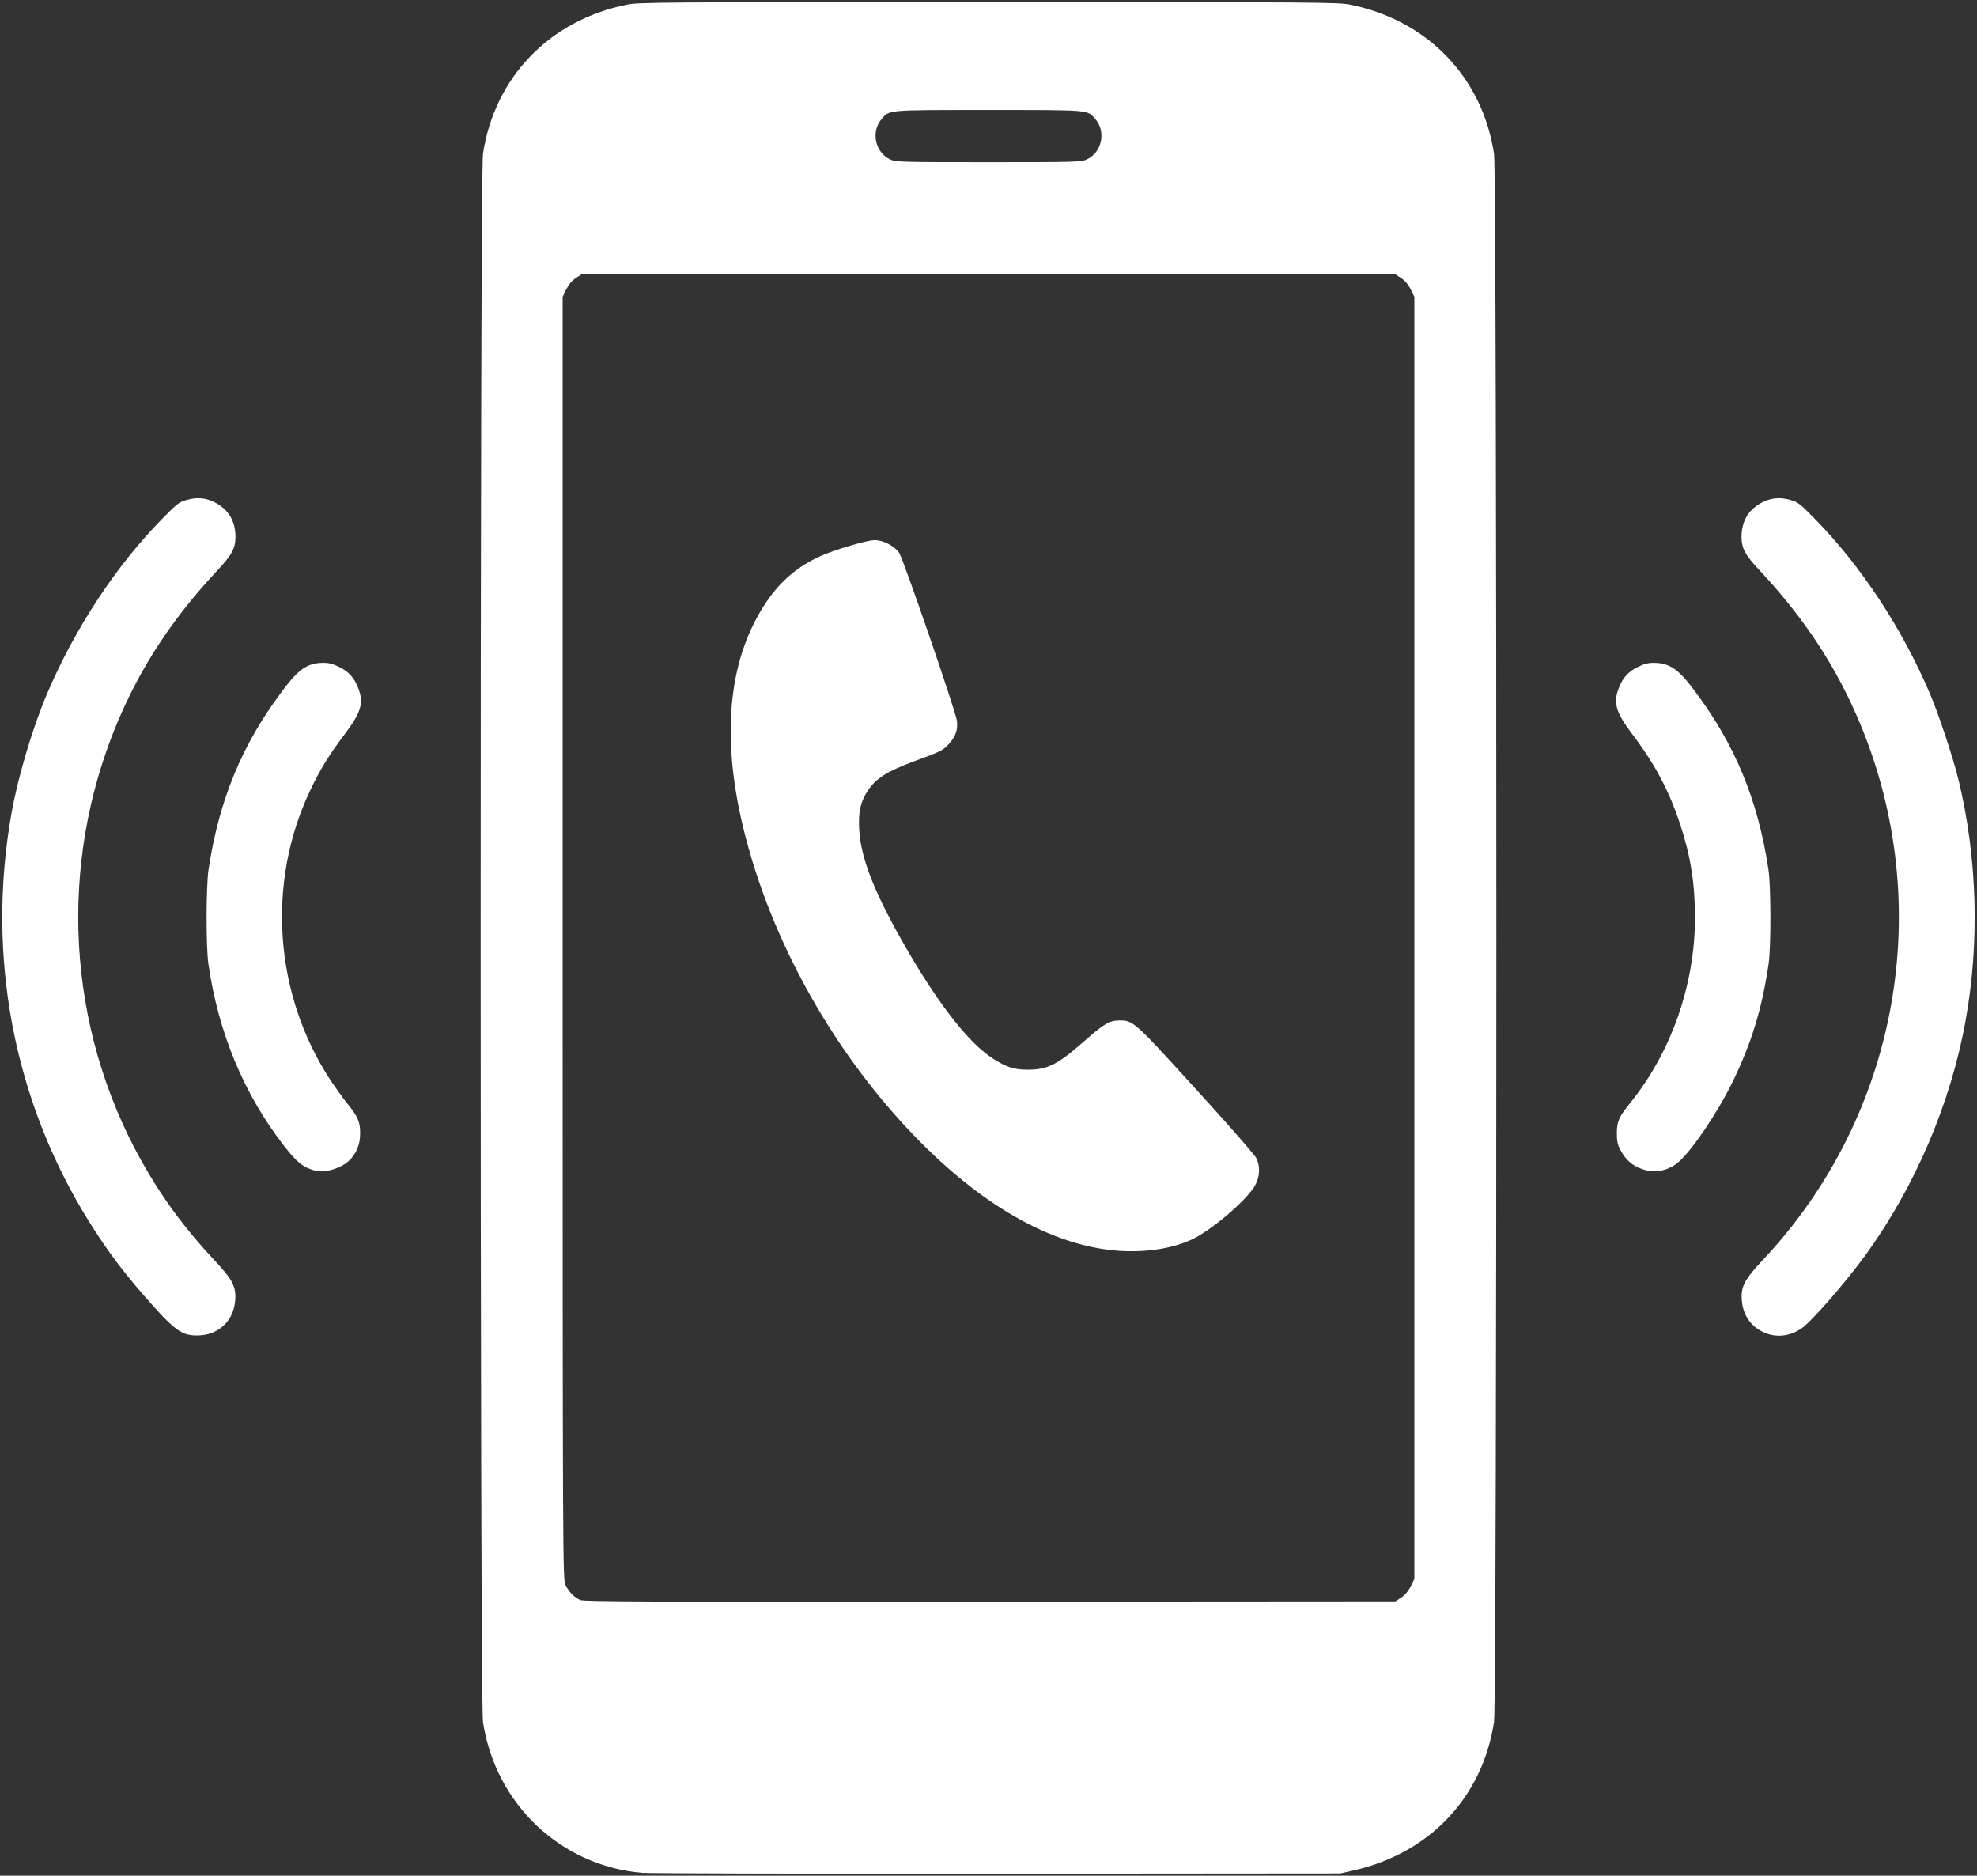
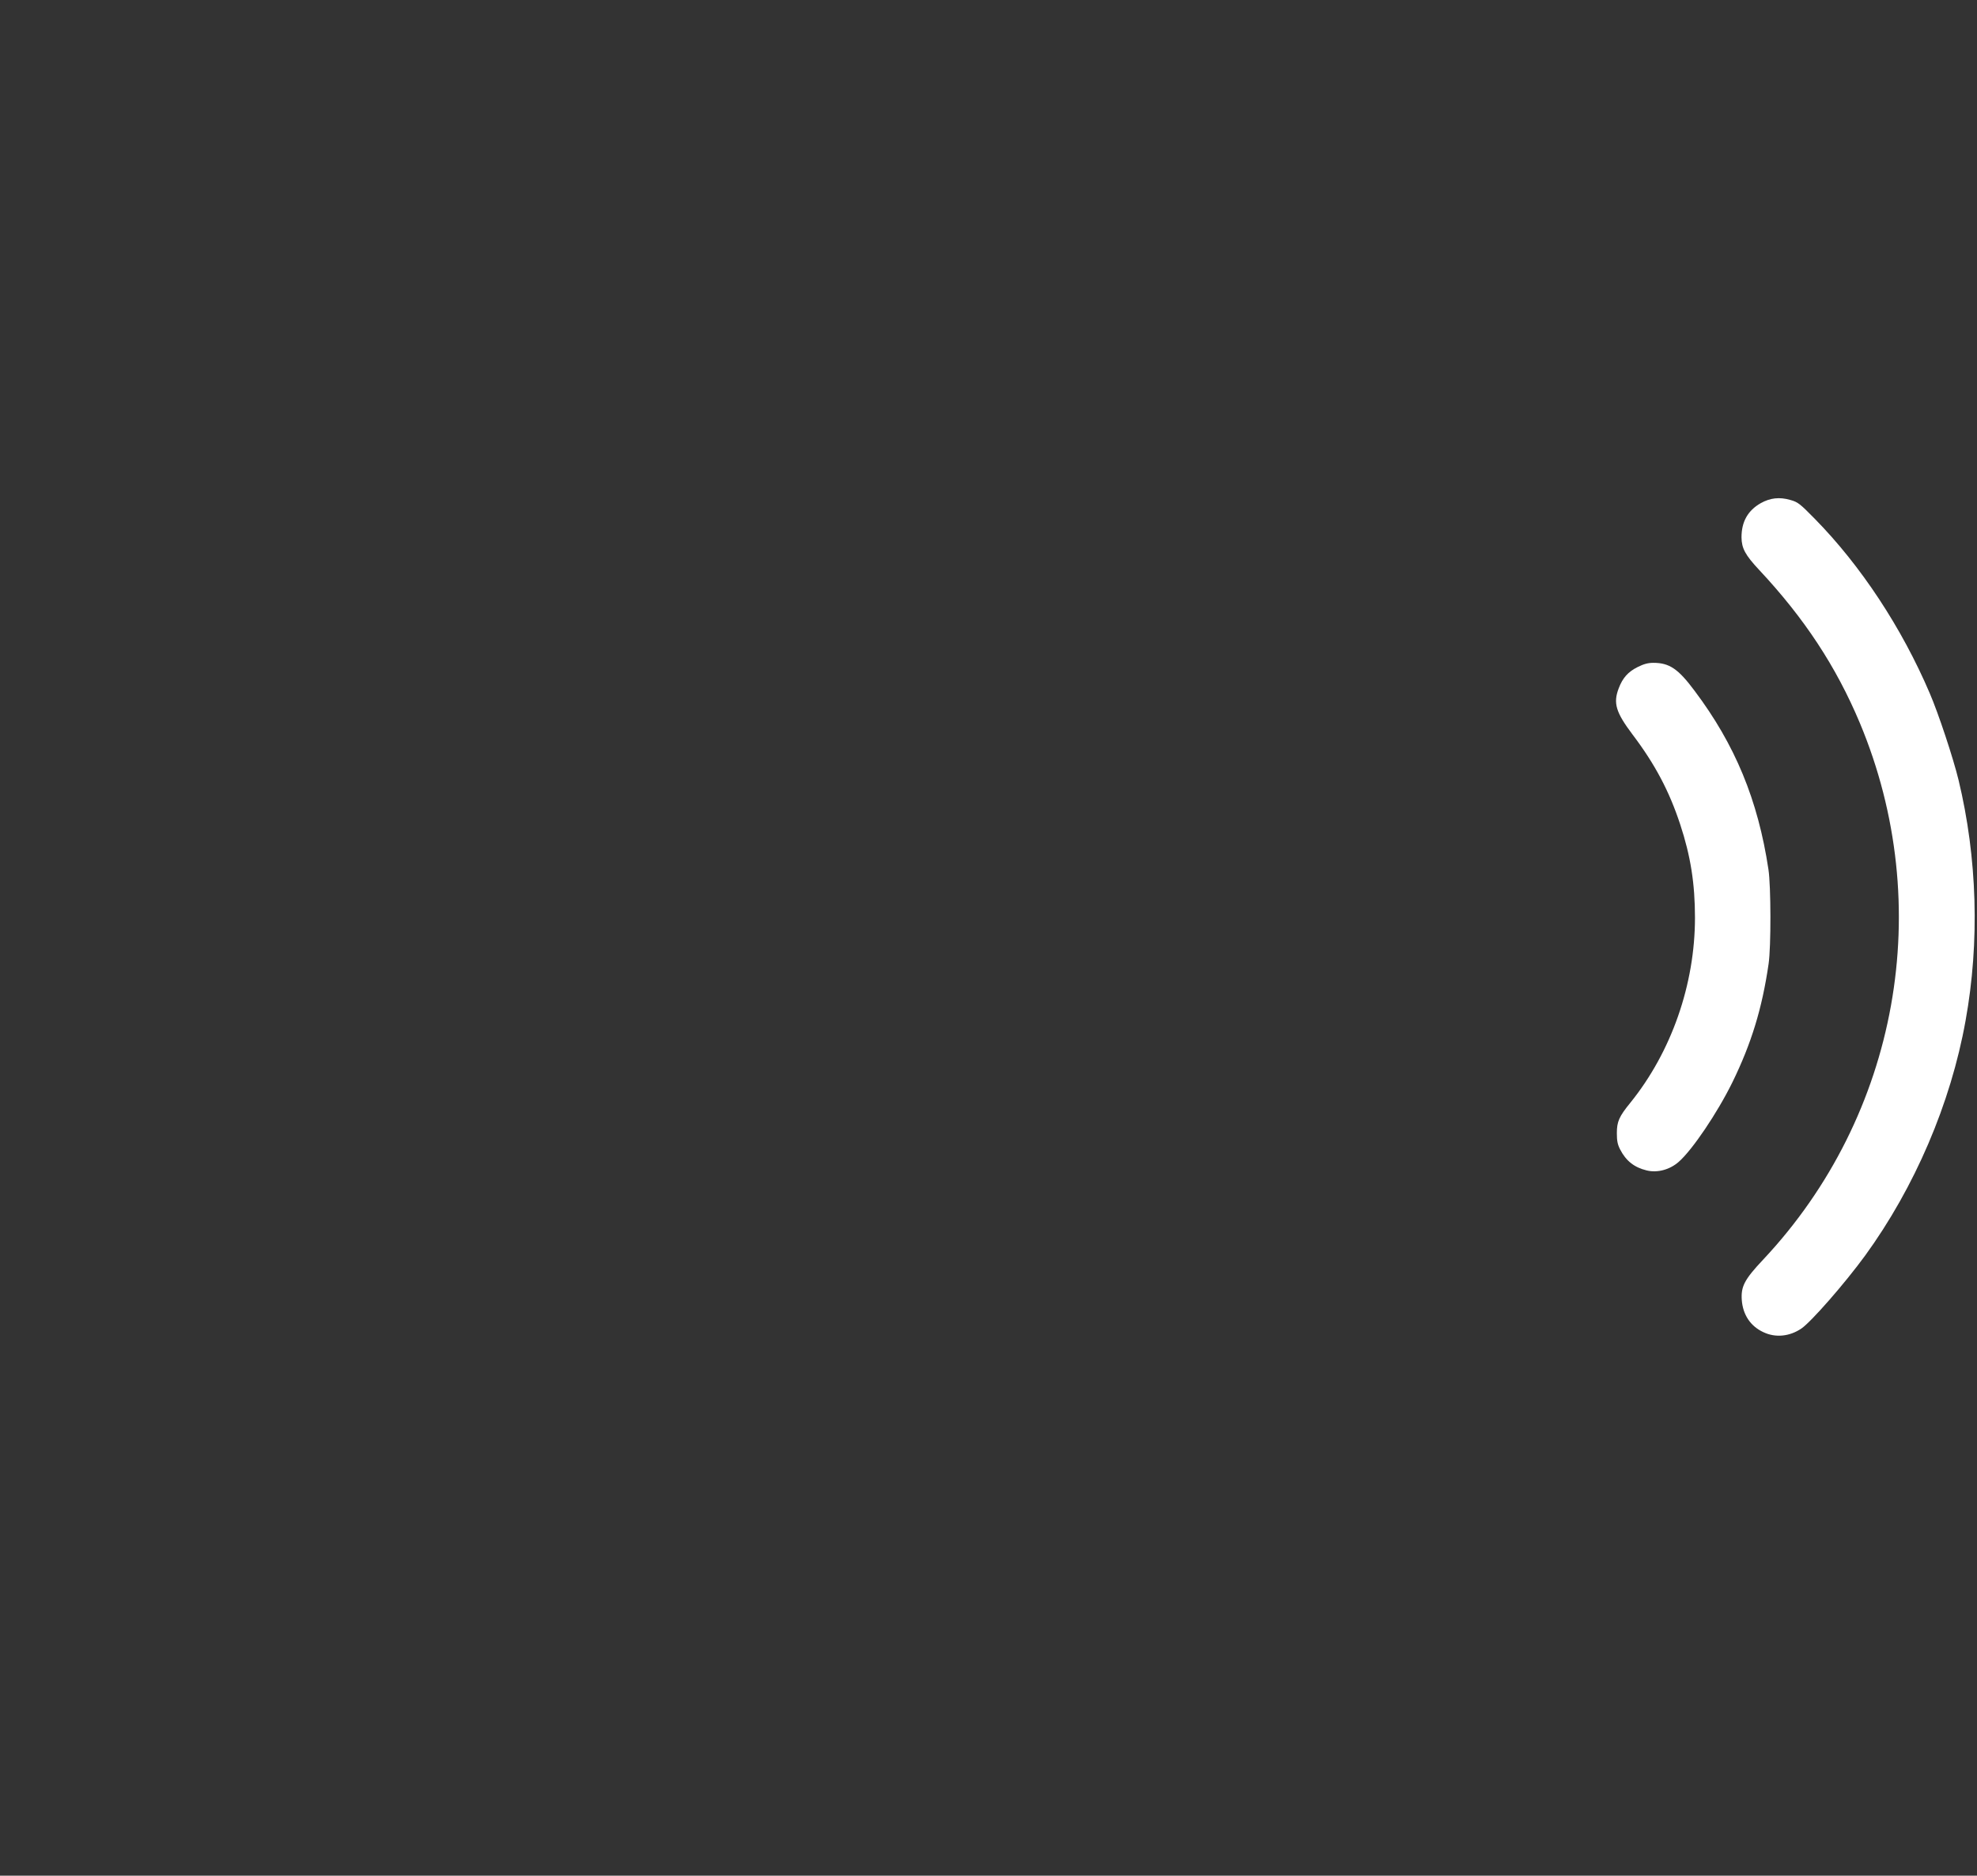
<svg xmlns="http://www.w3.org/2000/svg" viewBox="0 0 14020 13300">
  <rect x="0" y="0" width="14020" height="13300" fill="#333333" stroke="none" />
  <g>
    <g style="fill: #fff;">
-       <path d="M4555 13280 c-578 -49 -1041 -487 -1130 -1070 -22 -144 -22 -10976 0 -11120 83 -543 472 -946 1020 -1057 85 -17 214 -18 2565 -18 2351 0 2480 1 2565 18 548 111 937 514 1020 1057 22 144 22 10976 0 11120 -82 534 -455 929 -993 1052 l-97 22 -2430 2 c-1337 1 -2470 -2 -2520 -6z m5382 -1952 c26 -17 50 -45 67 -79 l26 -53 0 -4546 0 -4546 -26 -53 c-17 -34 -41 -62 -67 -79 l-41 -27 -2886 0 -2886 0 -41 27 c-26 17 -50 45 -67 79 l-26 53 0 4545 c0 4470 1 4547 20 4589 22 48 61 88 105 108 25 11 529 13 2906 11 l2875 -2 41 -27z m-2231 -10197 c108 -49 140 -198 61 -288 -57 -65 -29 -63 -757 -63 -728 0 -700 -2 -757 63 -79 90 -47 239 61 288 39 18 78 19 696 19 618 0 657 -1 696 -19z" />
-       <path d="M7933 8869 c-449 -32 -931 -295 -1398 -763 -607 -609 -1069 -1427 -1265 -2240 -160 -662 -102 -1208 170 -1605 99 -144 218 -245 376 -317 100 -45 332 -114 386 -114 62 0 143 42 175 91 30 46 401 1123 409 1190 8 60 -9 111 -54 161 -45 49 -55 55 -252 127 -186 69 -266 119 -323 203 -54 80 -71 151 -64 278 11 212 116 471 352 875 225 384 432 646 595 750 98 63 151 80 250 80 139 0 211 -37 395 -199 142 -125 181 -149 249 -150 103 -1 103 -1 549 489 239 262 418 467 428 490 25 55 24 120 -5 180 -43 94 -290 310 -438 386 -136 69 -335 102 -535 88z" />
-       <path d="M1315 9458 c-57 -21 -111 -67 -221 -189 -204 -227 -326 -388 -465 -611 -533 -858 -727 -1879 -548 -2888 45 -258 152 -616 254 -854 199 -466 489 -905 815 -1237 106 -108 120 -119 174 -134 76 -22 142 -15 210 23 91 52 136 131 136 242 -1 78 -26 125 -126 232 -320 342 -545 684 -713 1084 -421 1006 -358 2156 171 3104 144 258 308 481 513 700 134 142 160 192 153 289 -8 104 -62 185 -153 227 -55 26 -146 31 -200 12z" />
      <path d="M12505 9446 c-91 -42 -145 -123 -153 -227 -7 -97 19 -147 153 -289 959 -1022 1226 -2509 684 -3804 -168 -400 -393 -742 -713 -1084 -100 -107 -125 -154 -126 -232 0 -111 45 -190 136 -242 68 -38 134 -45 210 -23 54 15 68 26 174 134 326 332 616 771 815 1237 62 144 166 458 204 614 133 551 151 1149 50 1707 -105 587 -361 1183 -713 1667 -144 197 -381 468 -451 516 -84 57 -184 67 -270 26z" />
-       <path d="M2235 8301 c-86 -24 -127 -56 -220 -175 -284 -365 -467 -803 -537 -1291 -18 -122 -17 -552 1 -670 74 -491 237 -887 524 -1267 116 -156 179 -198 292 -198 38 0 68 8 112 30 68 34 106 77 134 151 40 105 20 170 -98 327 -107 141 -178 256 -245 400 -310 656 -253 1444 146 2052 35 52 86 124 115 160 79 97 95 133 95 215 1 78 -27 147 -81 197 -56 53 -171 87 -238 69z" />
      <path d="M11677 8299 c-87 -21 -146 -67 -188 -149 -18 -35 -23 -61 -23 -115 0 -82 16 -118 95 -215 292 -361 459 -840 459 -1313 0 -242 -31 -438 -105 -662 -77 -234 -178 -426 -338 -637 -118 -157 -138 -222 -98 -327 28 -74 66 -117 134 -151 44 -22 74 -30 112 -30 113 0 176 42 292 198 287 381 450 775 524 1267 18 118 19 548 1 670 -46 316 -122 564 -257 840 -107 217 -283 478 -380 563 -63 56 -152 80 -228 61z" />
    </g>
  </g>
</svg>